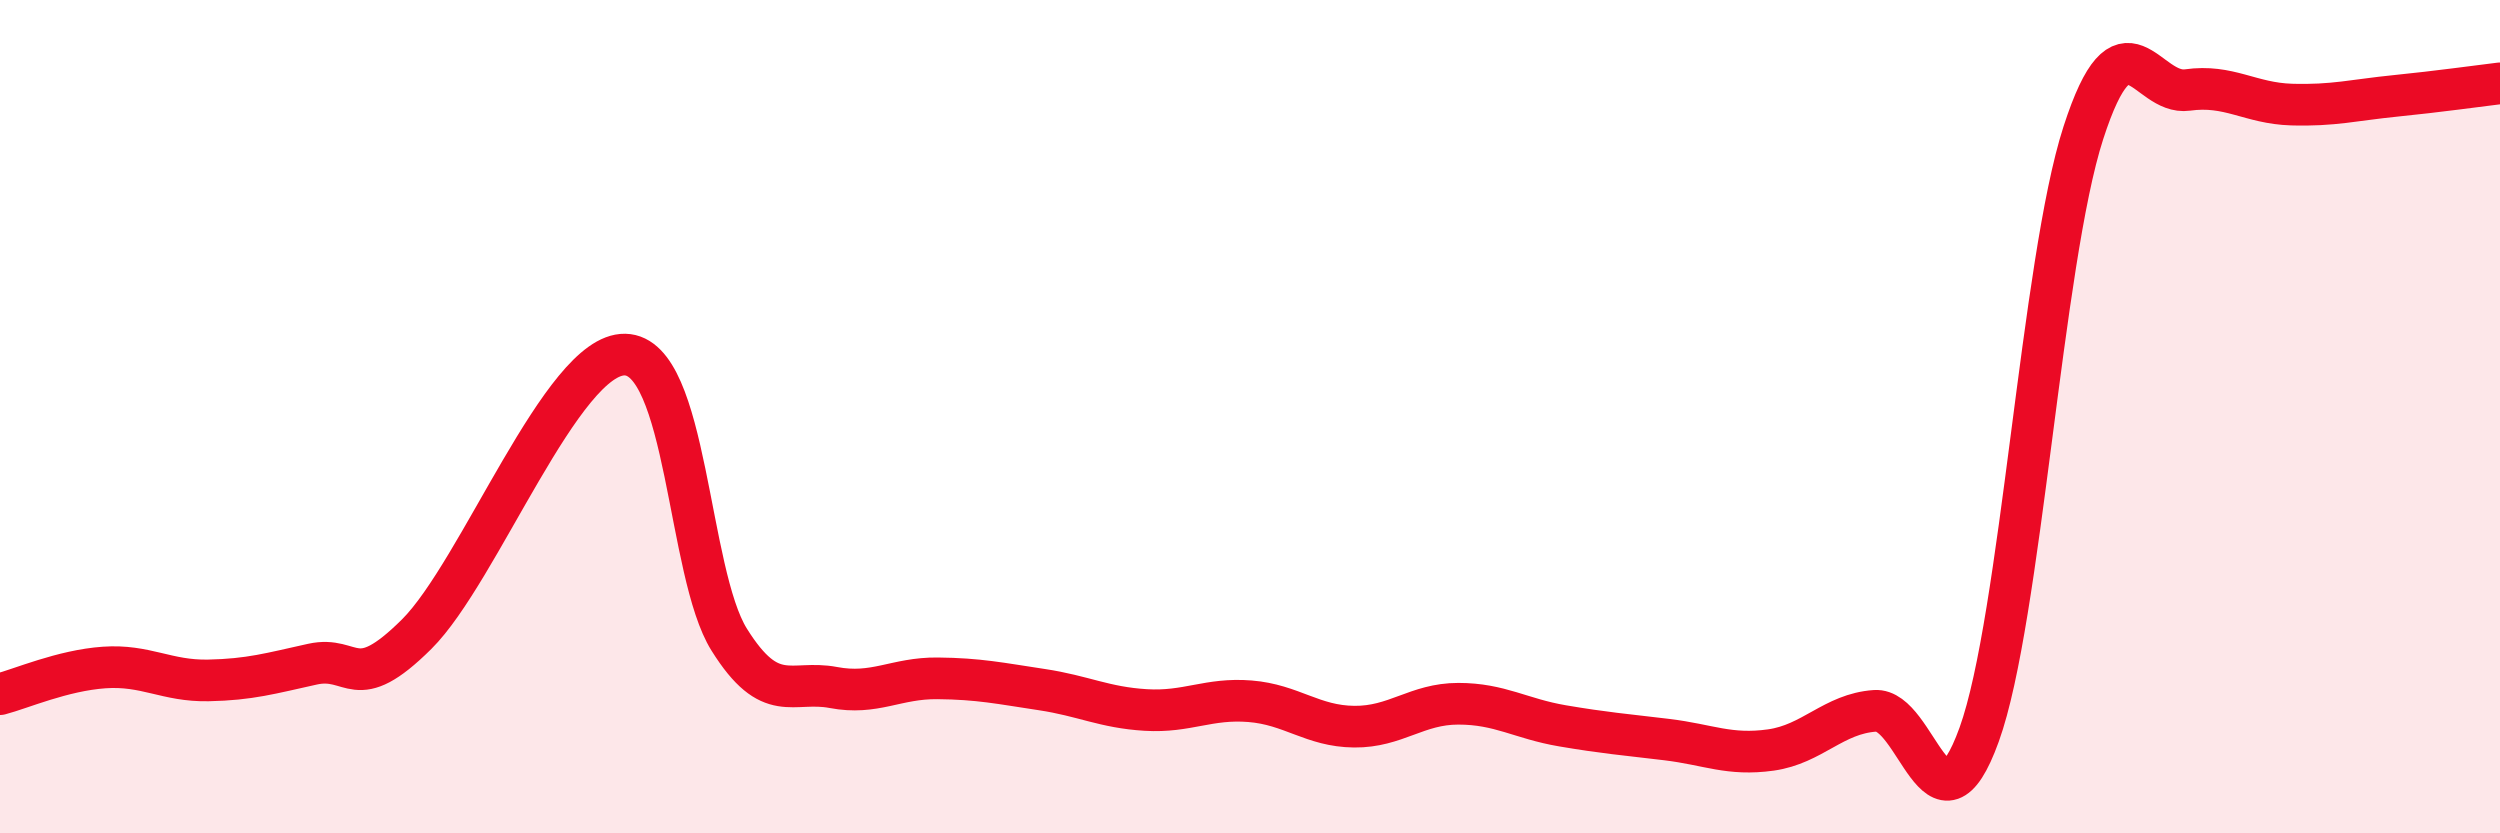
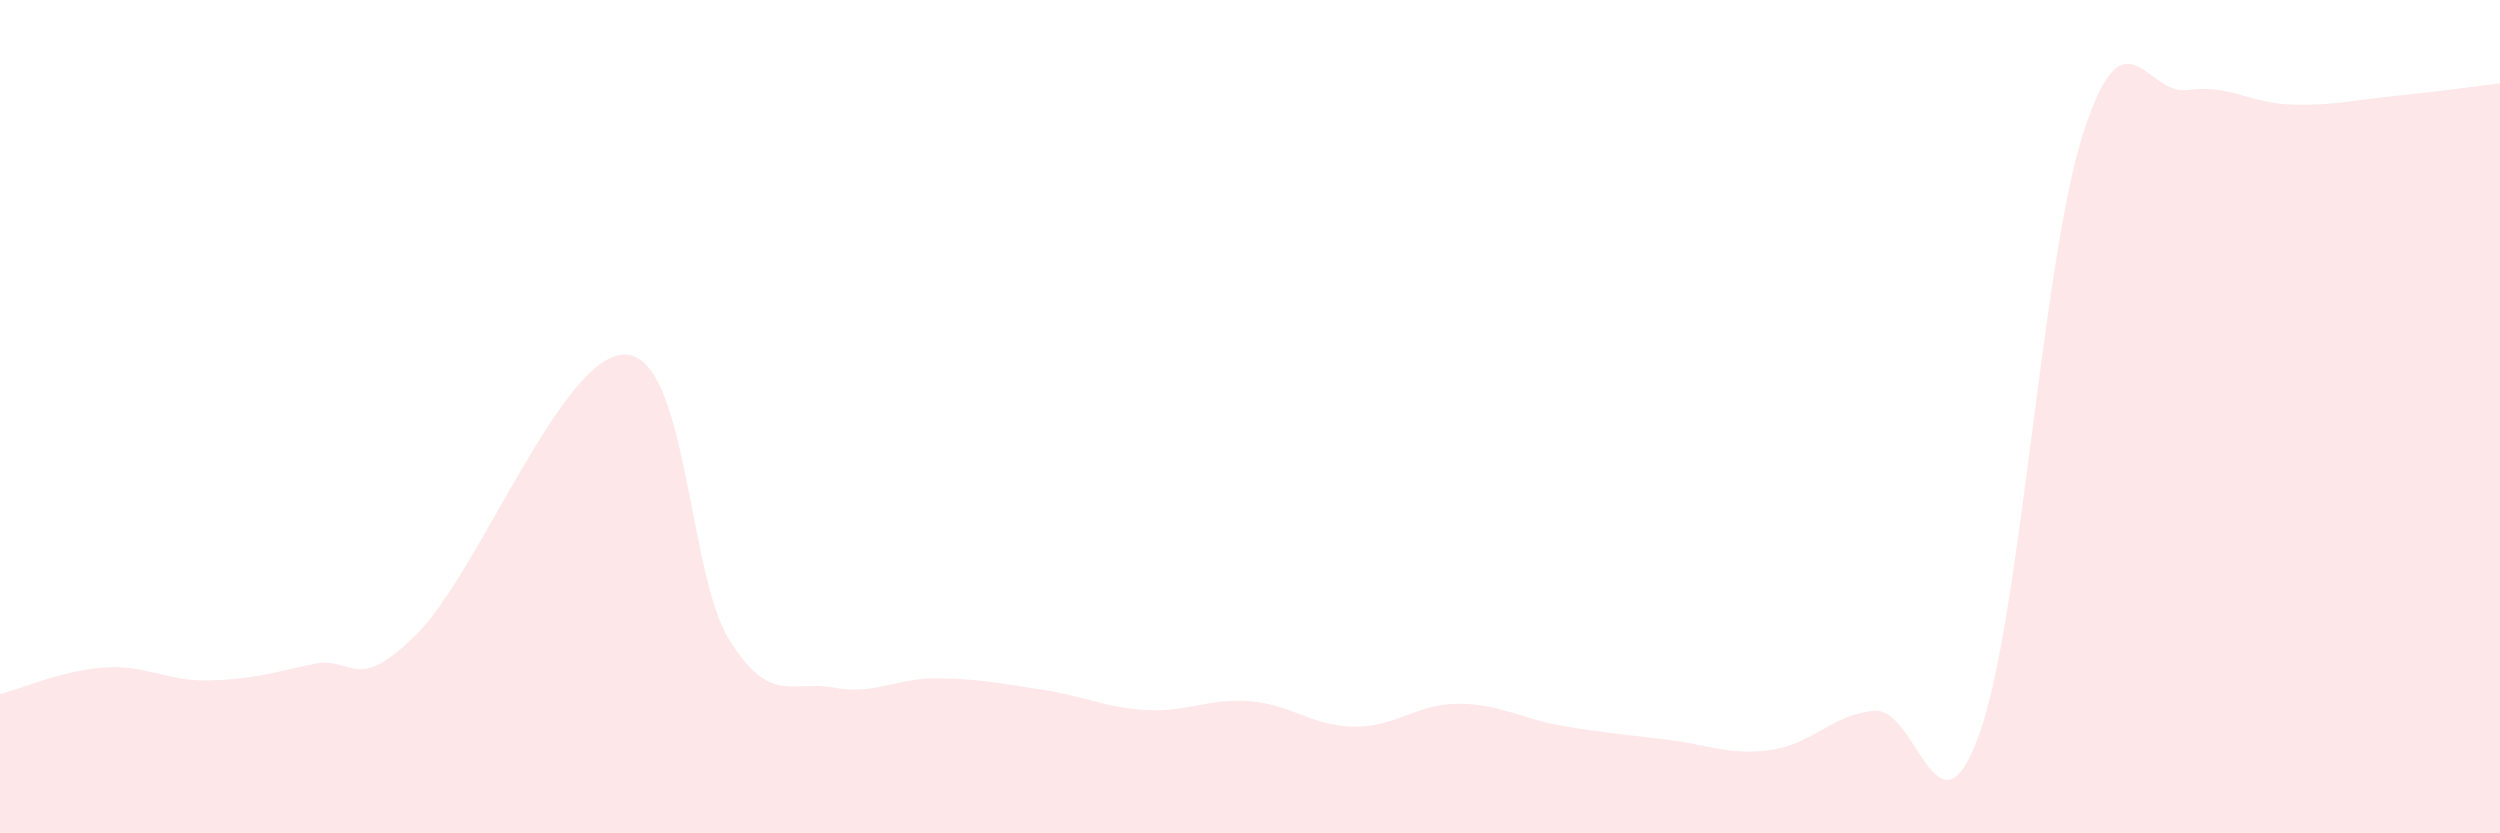
<svg xmlns="http://www.w3.org/2000/svg" width="60" height="20" viewBox="0 0 60 20">
  <path d="M 0,16.66 C 0.5,16.53 1.5,16.09 2.5,16.02 C 3.5,15.95 4,16.35 5,16.33 C 6,16.31 6.5,16.16 7.5,15.94 C 8.5,15.72 8.5,16.71 10,15.22 C 11.5,13.73 13.5,8.48 15,8.51 C 16.5,8.54 16.5,13.75 17.5,15.35 C 18.5,16.95 19,16.31 20,16.5 C 21,16.69 21.5,16.27 22.5,16.28 C 23.5,16.29 24,16.4 25,16.55 C 26,16.7 26.5,16.98 27.5,17.04 C 28.5,17.1 29,16.75 30,16.83 C 31,16.91 31.5,17.43 32.5,17.44 C 33.5,17.45 34,16.89 35,16.89 C 36,16.89 36.5,17.25 37.5,17.42 C 38.5,17.59 39,17.63 40,17.75 C 41,17.87 41.5,18.14 42.5,18 C 43.5,17.86 44,17.13 45,17.06 C 46,16.99 46.5,20.4 47.5,17.63 C 48.5,14.86 49,6.28 50,3.19 C 51,0.1 51.5,2.3 52.5,2.16 C 53.5,2.02 54,2.48 55,2.51 C 56,2.54 56.5,2.4 57.5,2.3 C 58.5,2.2 59.5,2.06 60,2L60 20L0 20Z" fill="#EB0A25" opacity="0.1" stroke-linecap="round" stroke-linejoin="round" />
-   <path d="M 0,16.66 C 0.5,16.53 1.5,16.09 2.5,16.02 C 3.5,15.95 4,16.35 5,16.33 C 6,16.31 6.5,16.16 7.5,15.94 C 8.5,15.72 8.5,16.71 10,15.22 C 11.5,13.73 13.5,8.48 15,8.51 C 16.5,8.54 16.5,13.75 17.5,15.35 C 18.5,16.95 19,16.31 20,16.5 C 21,16.69 21.5,16.27 22.5,16.28 C 23.5,16.29 24,16.4 25,16.55 C 26,16.7 26.5,16.98 27.5,17.04 C 28.5,17.1 29,16.75 30,16.83 C 31,16.91 31.5,17.43 32.5,17.44 C 33.5,17.45 34,16.89 35,16.89 C 36,16.89 36.5,17.25 37.5,17.42 C 38.5,17.59 39,17.63 40,17.75 C 41,17.87 41.5,18.14 42.5,18 C 43.5,17.86 44,17.13 45,17.06 C 46,16.99 46.5,20.4 47.5,17.63 C 48.5,14.86 49,6.28 50,3.19 C 51,0.1 51.5,2.3 52.5,2.16 C 53.5,2.02 54,2.48 55,2.51 C 56,2.54 56.5,2.4 57.5,2.3 C 58.5,2.2 59.5,2.06 60,2" stroke="#EB0A25" stroke-width="1" fill="none" stroke-linecap="round" stroke-linejoin="round" />
</svg>